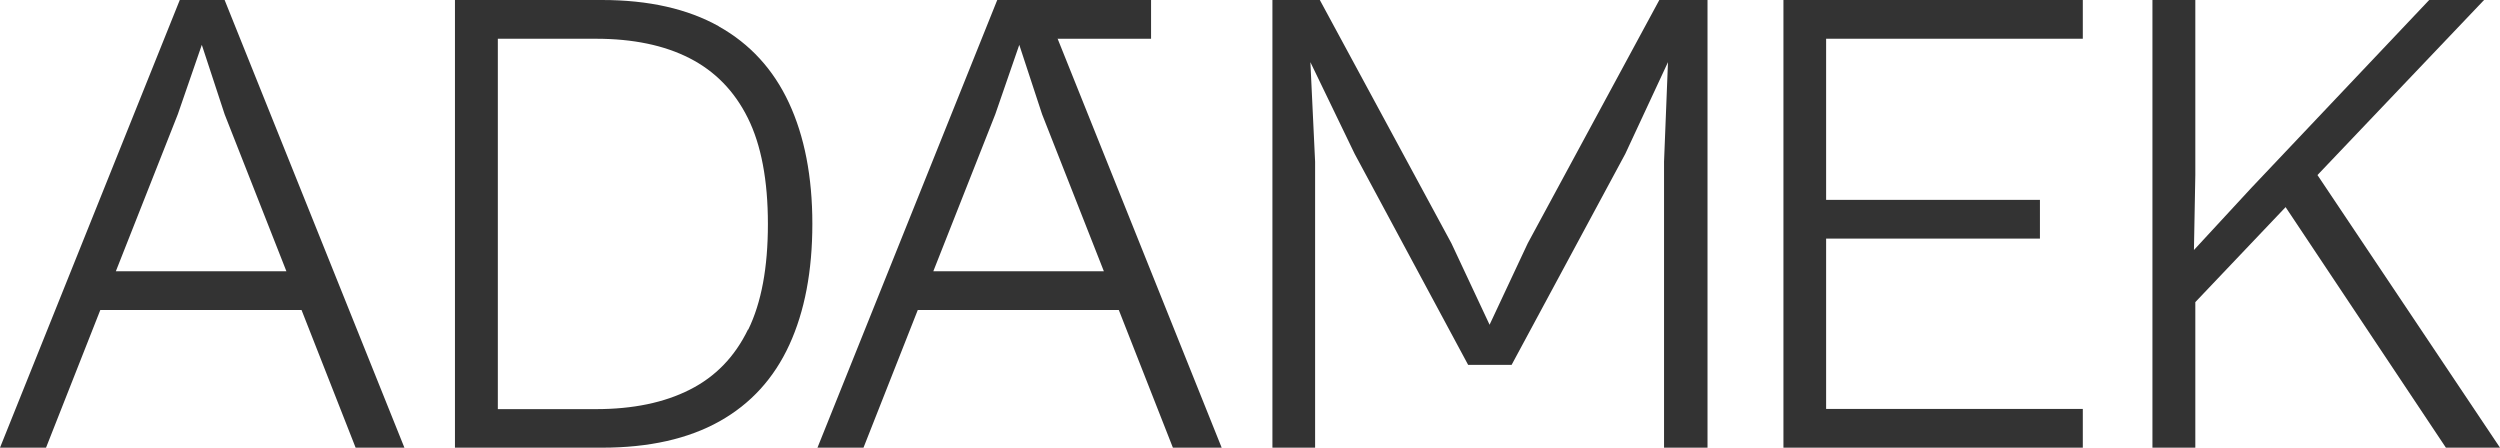
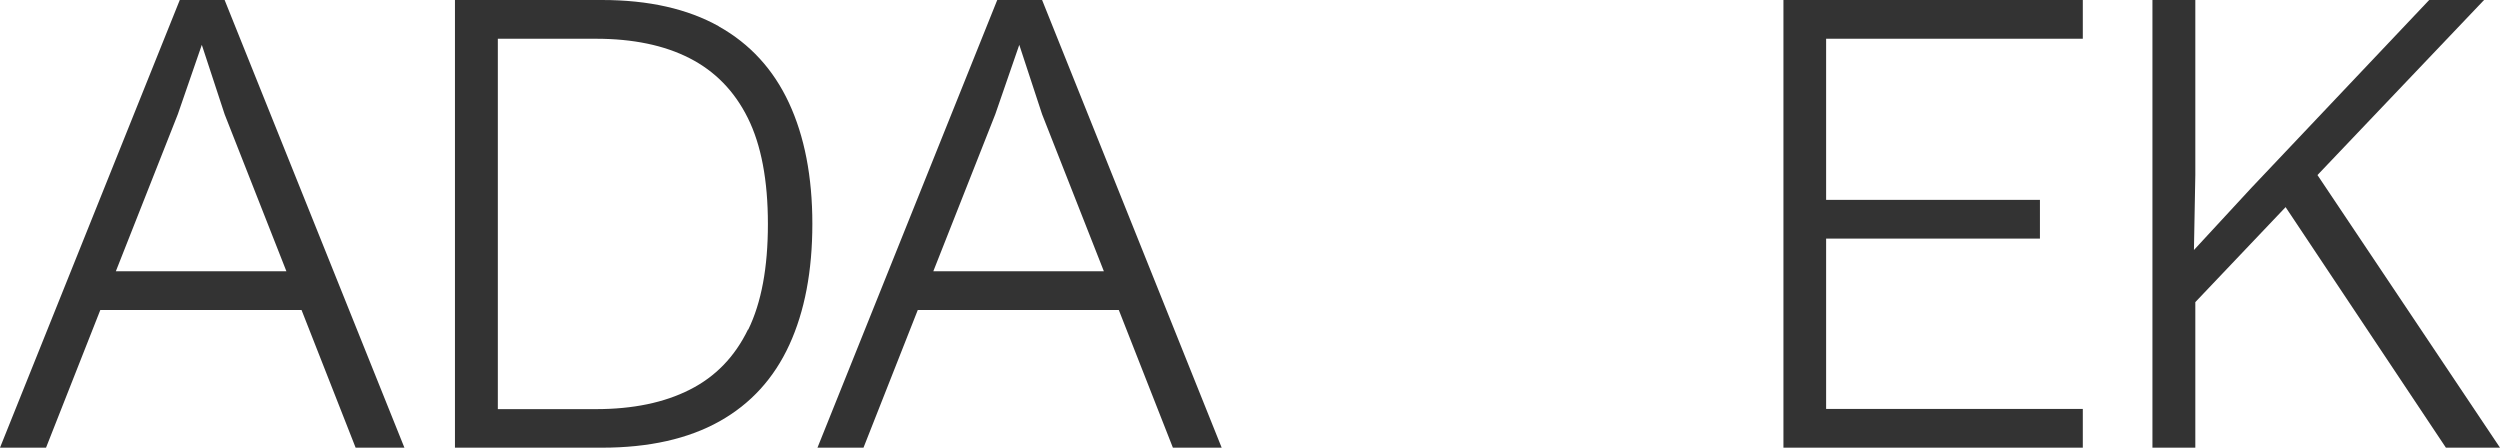
<svg xmlns="http://www.w3.org/2000/svg" id="Layer_2" data-name="Layer 2" viewBox="0 0 127.1 22.76">
  <defs>
    <style>
      .cls-1 {
        fill: #333;
      }
    </style>
  </defs>
  <g id="Layer_1-2" data-name="Layer 1">
    <g>
      <path class="cls-1" d="M9.14,0L0,22.76H2.34l2.76-7H15.33l2.75,7h2.48L11.42,0h-2.28Zm-3.25,13.79l3.15-7.98,1.22-3.53,1.16,3.53,3.14,7.98H5.89Z" />
      <path class="cls-1" d="M36.55,1.34C34.96,.45,32.98,0,30.6,0h-7.47V22.76h7.47c2.4,0,4.39-.45,5.98-1.34,1.59-.89,2.77-2.19,3.55-3.89,.78-1.7,1.17-3.75,1.17-6.15s-.4-4.45-1.19-6.15c-.79-1.7-1.98-3-3.57-3.89Zm1.48,15.41c-.67,1.38-1.65,2.4-2.96,3.06-1.3,.66-2.89,.99-4.77,.99h-4.99V1.97h4.99c1.88,0,3.47,.33,4.76,.99,1.29,.66,2.28,1.67,2.96,3.04,.68,1.37,1.02,3.17,1.02,5.39s-.33,3.99-1,5.37Z" />
      <path class="cls-1" d="M50.7,0l-9.14,22.76h2.34l2.76-7h10.22l2.75,7h2.48L52.98,0h-2.28Zm-3.25,13.79l3.15-7.98,1.22-3.53,1.16,3.53,3.14,7.98h-8.67Z" />
-       <polygon class="cls-1" points="77.67 12.37 75.73 16.51 73.79 12.37 67.1 0 64.69 0 64.69 22.76 66.86 22.76 66.86 8.22 66.62 3.16 68.87 7.82 74.64 18.55 76.85 18.55 82.63 7.82 84.8 3.16 84.6 8.22 84.6 22.76 86.81 22.76 86.81 0 84.36 0 77.67 12.37" />
      <polygon class="cls-1" points="91.41 0 90.67 0 90.67 22.76 91.41 22.76 92.84 22.76 105.89 22.76 105.89 20.79 92.84 20.79 92.84 12.13 103.71 12.13 103.71 10.16 92.84 10.16 92.84 1.97 105.89 1.97 105.89 0 92.84 0 91.41 0" />
      <polygon class="cls-1" points="127.1 22.76 117.82 8.9 126.29 0 123.5 0 114.46 9.55 111.54 12.71 111.61 8.9 111.61 0 109.43 0 109.43 22.76 111.61 22.76 111.61 15.36 116.2 10.53 124.35 22.76 127.1 22.76" />
-       <rect class="cls-1" x="51.84" width="6.68" height="1.97" />
    </g>
  </g>
</svg>